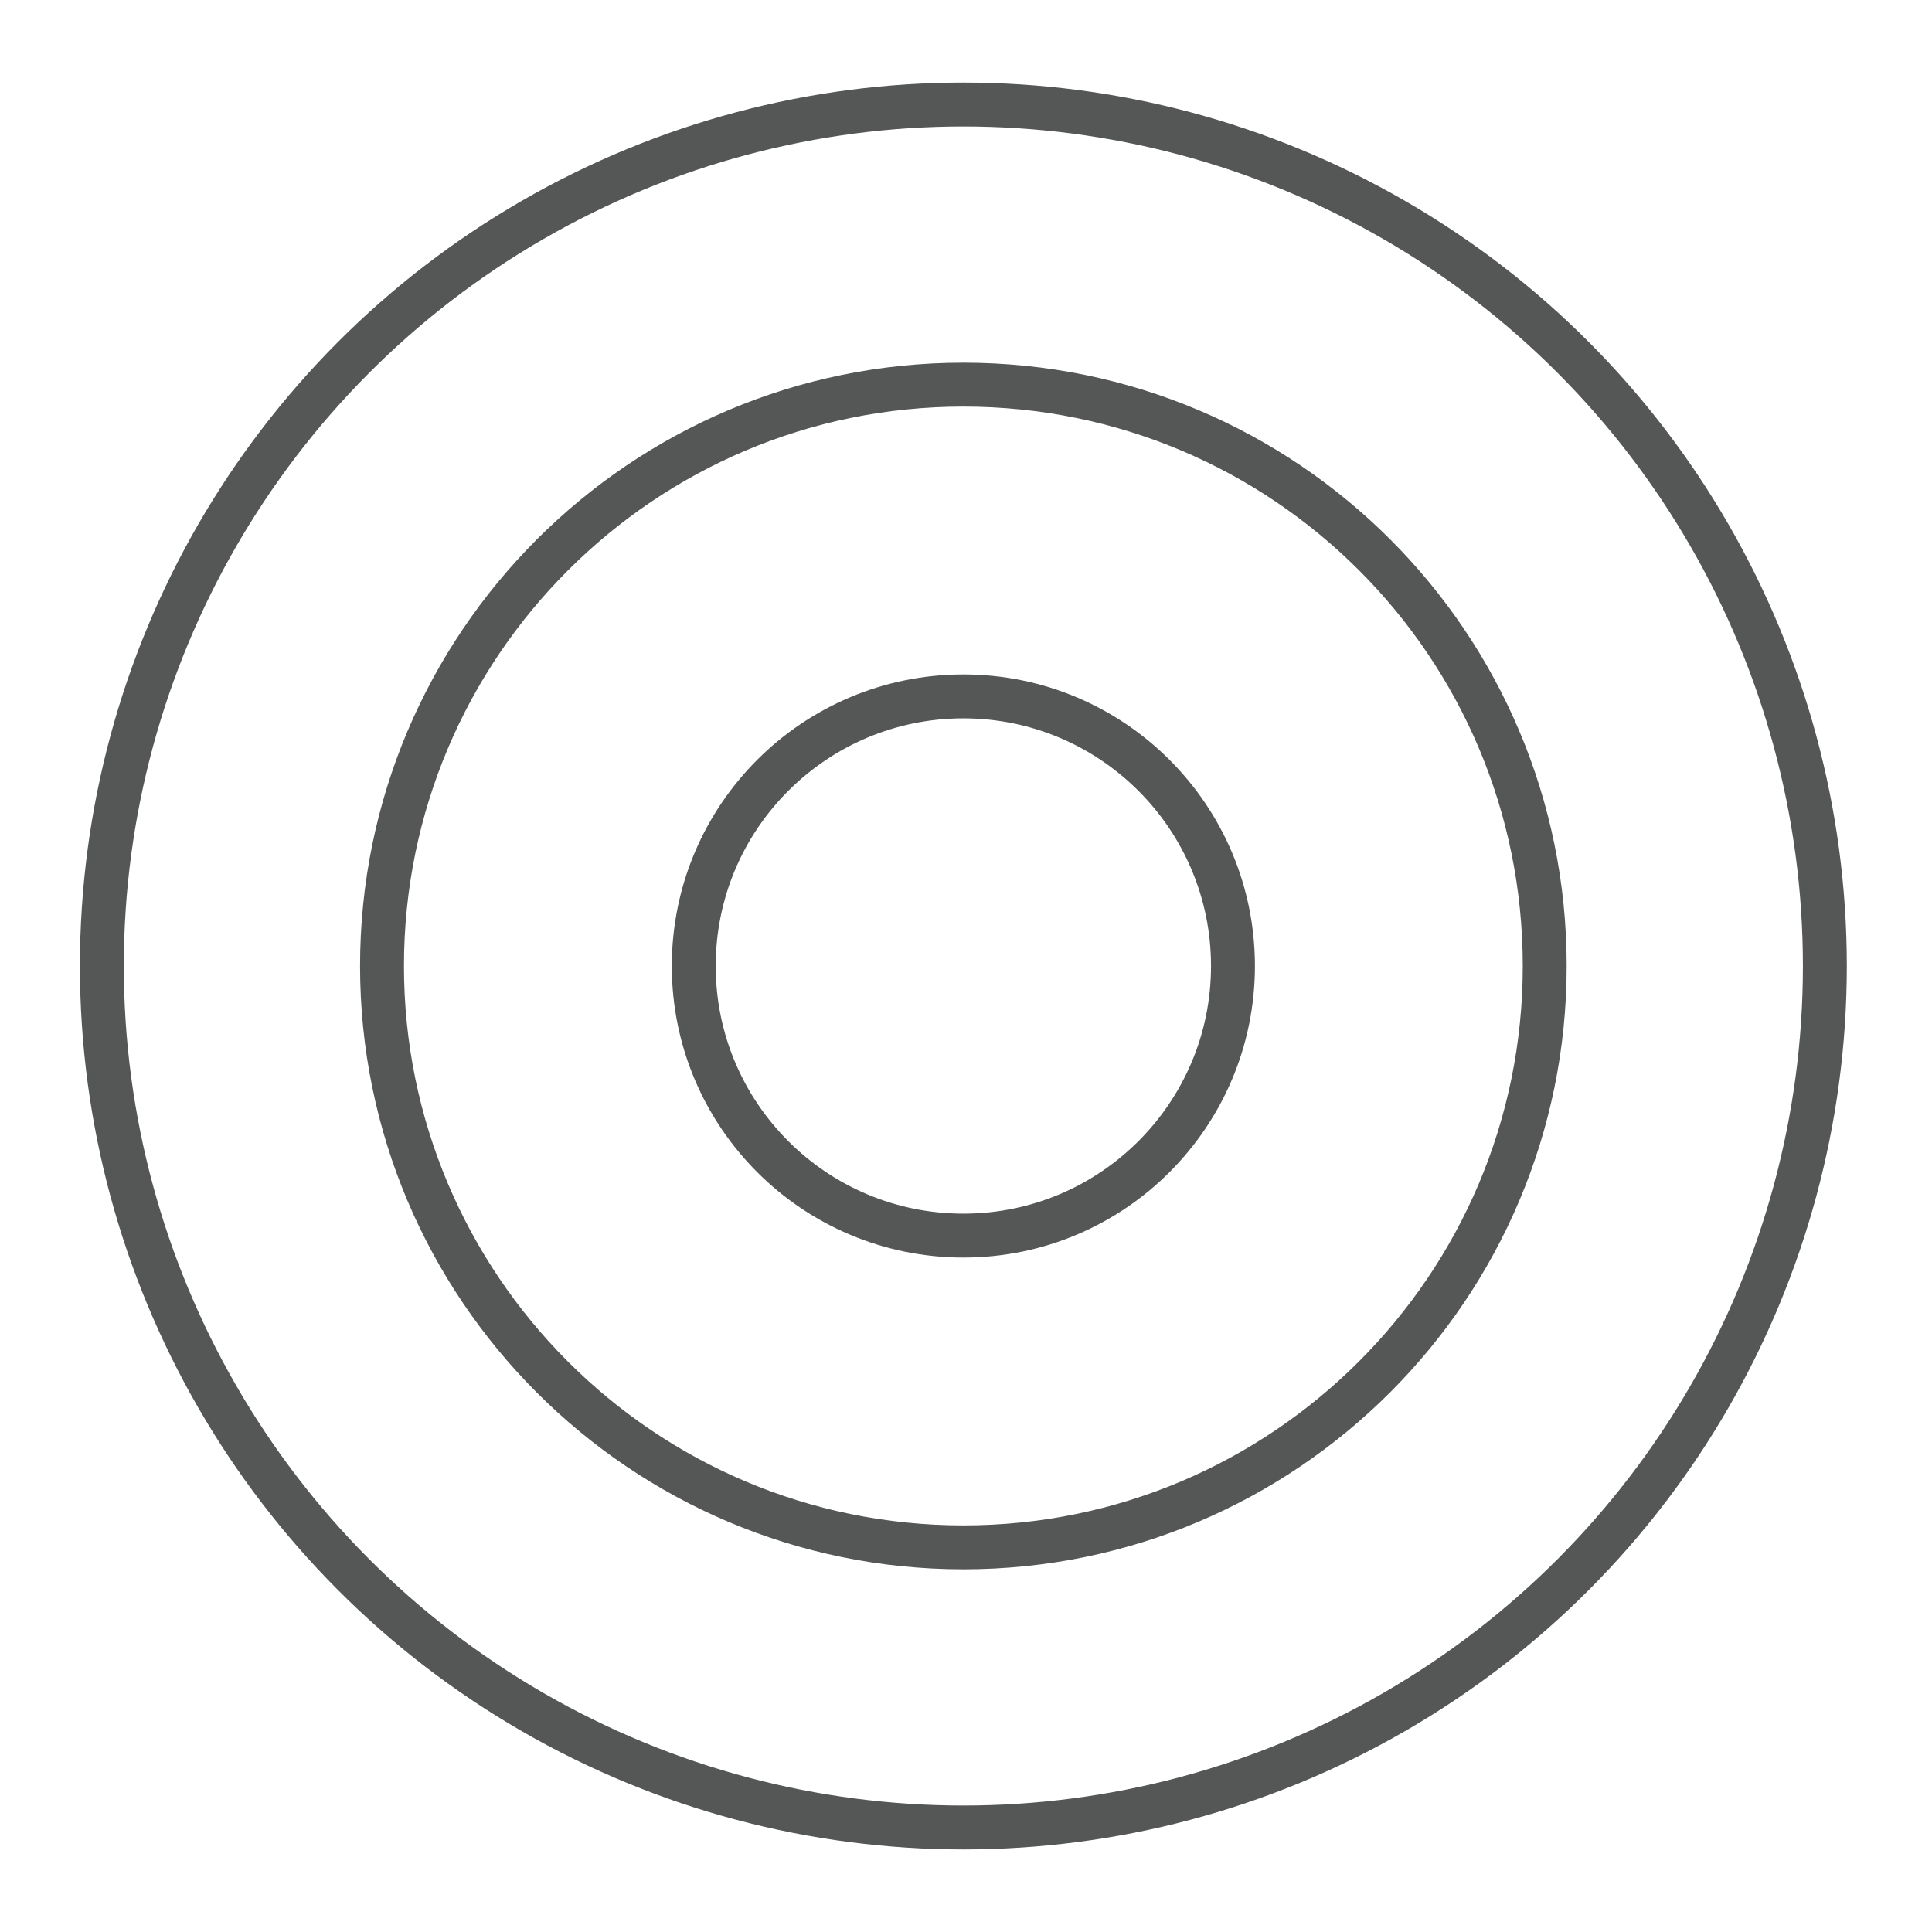
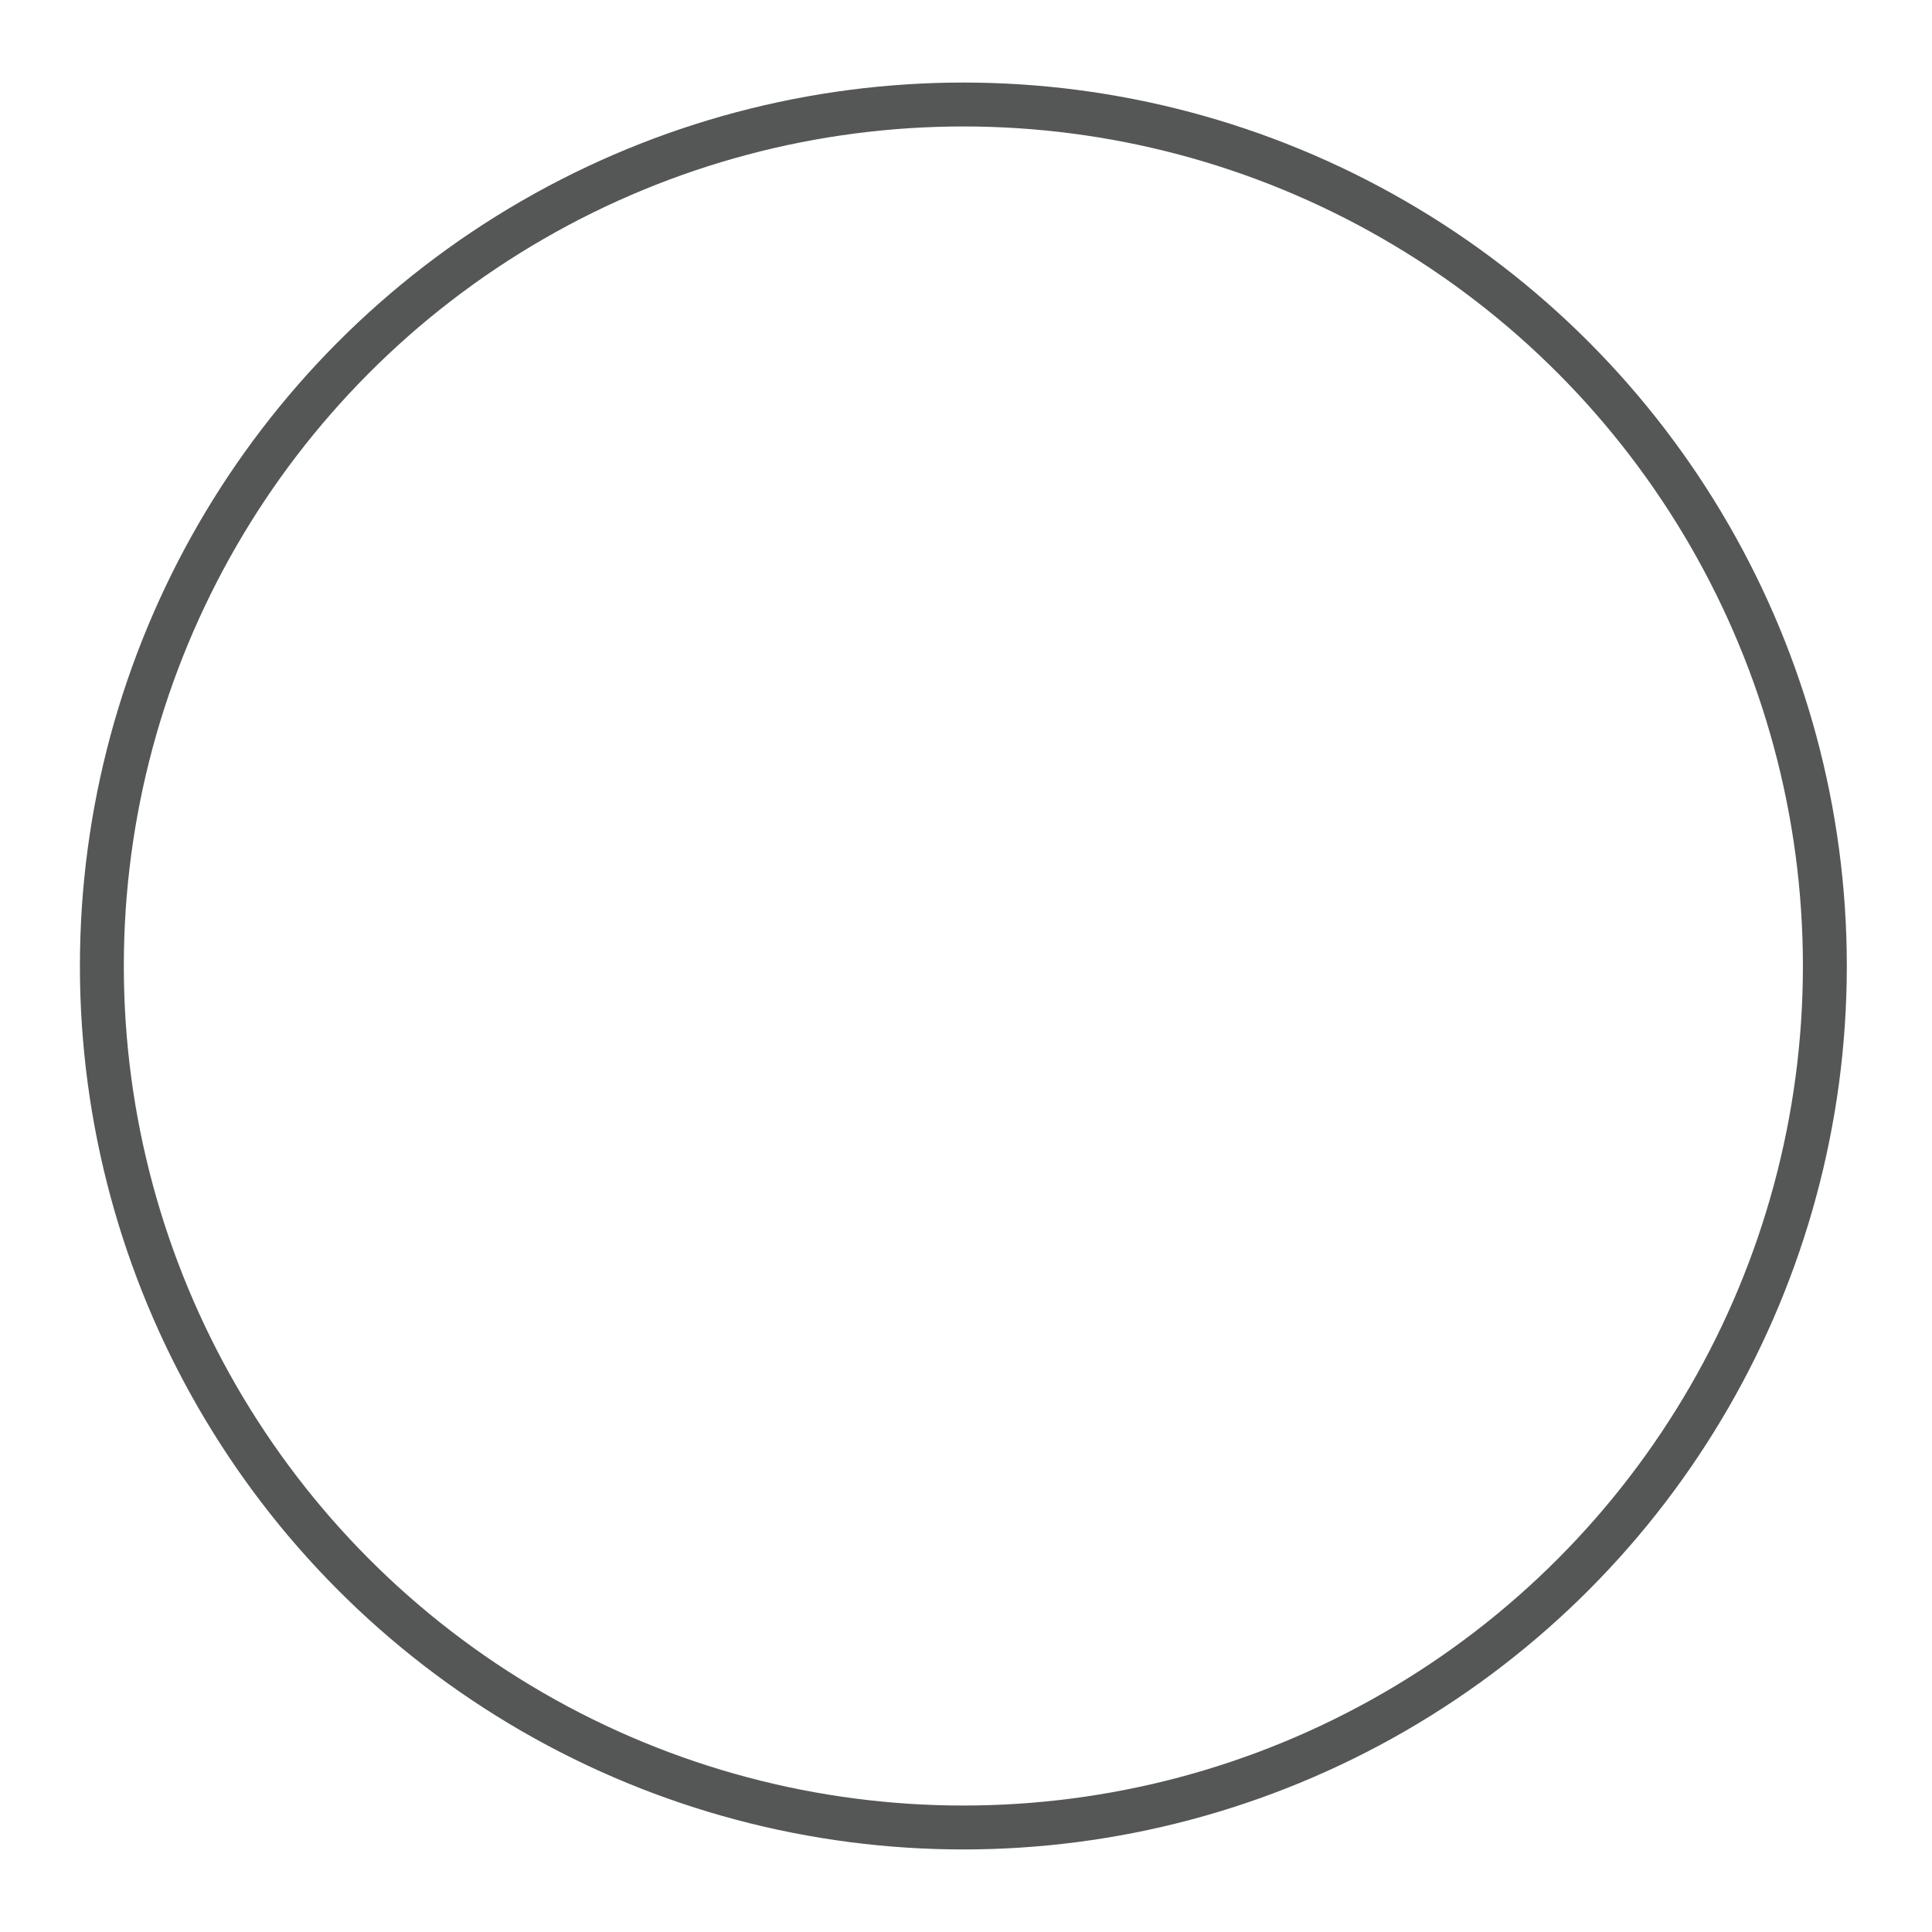
<svg xmlns="http://www.w3.org/2000/svg" version="1.1" id="Layer_1" x="0px" y="0px" viewBox="0 0 22 22" style="enable-background:new 0 0 22 22;" xml:space="preserve">
  <style type="text/css">
	.st0{fill:none;stroke:#555656;stroke-width:0.5;}
</style>
  <circle class="st0" cx="10.97" cy="11" r="9.81" />
-   <path class="st0" d="M10.97,17.62c3.65,0,6.62-2.96,6.62-6.62s-2.96-6.62-6.62-6.62S4.35,7.35,4.35,11S7.31,17.62,10.97,17.62z" />
-   <circle class="st0" cx="10.97" cy="11" r="3.07" />
</svg>